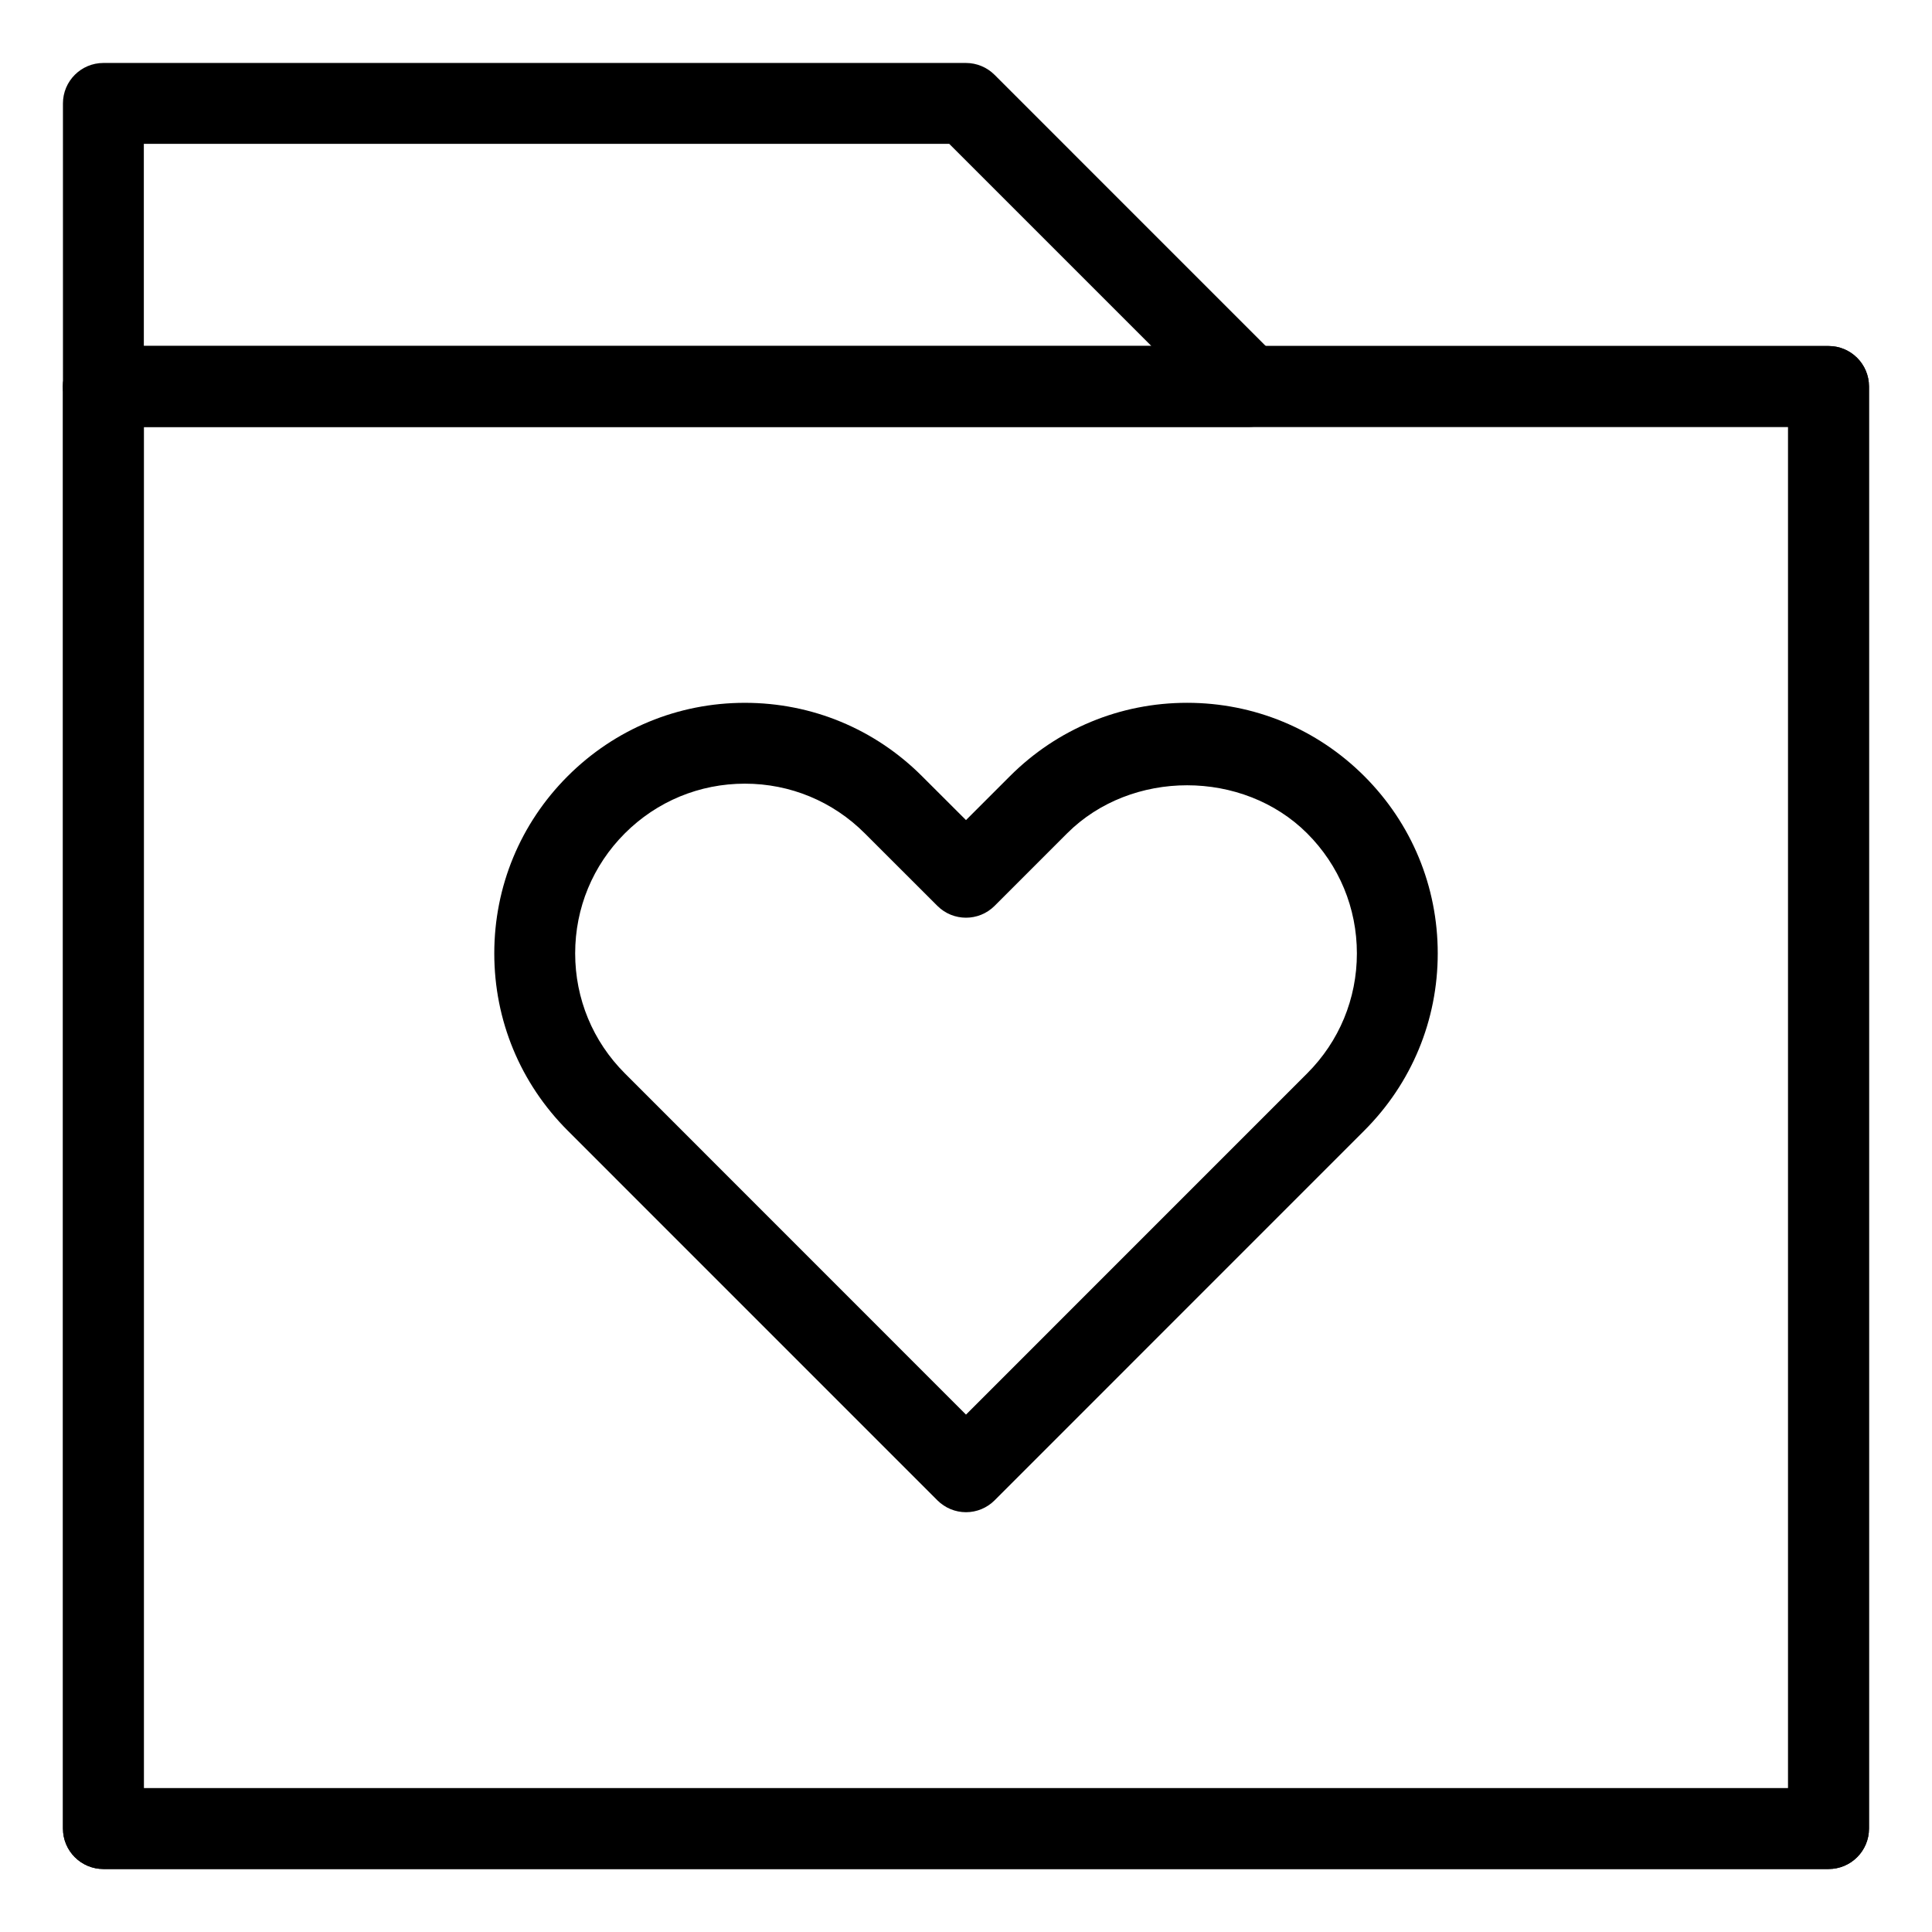
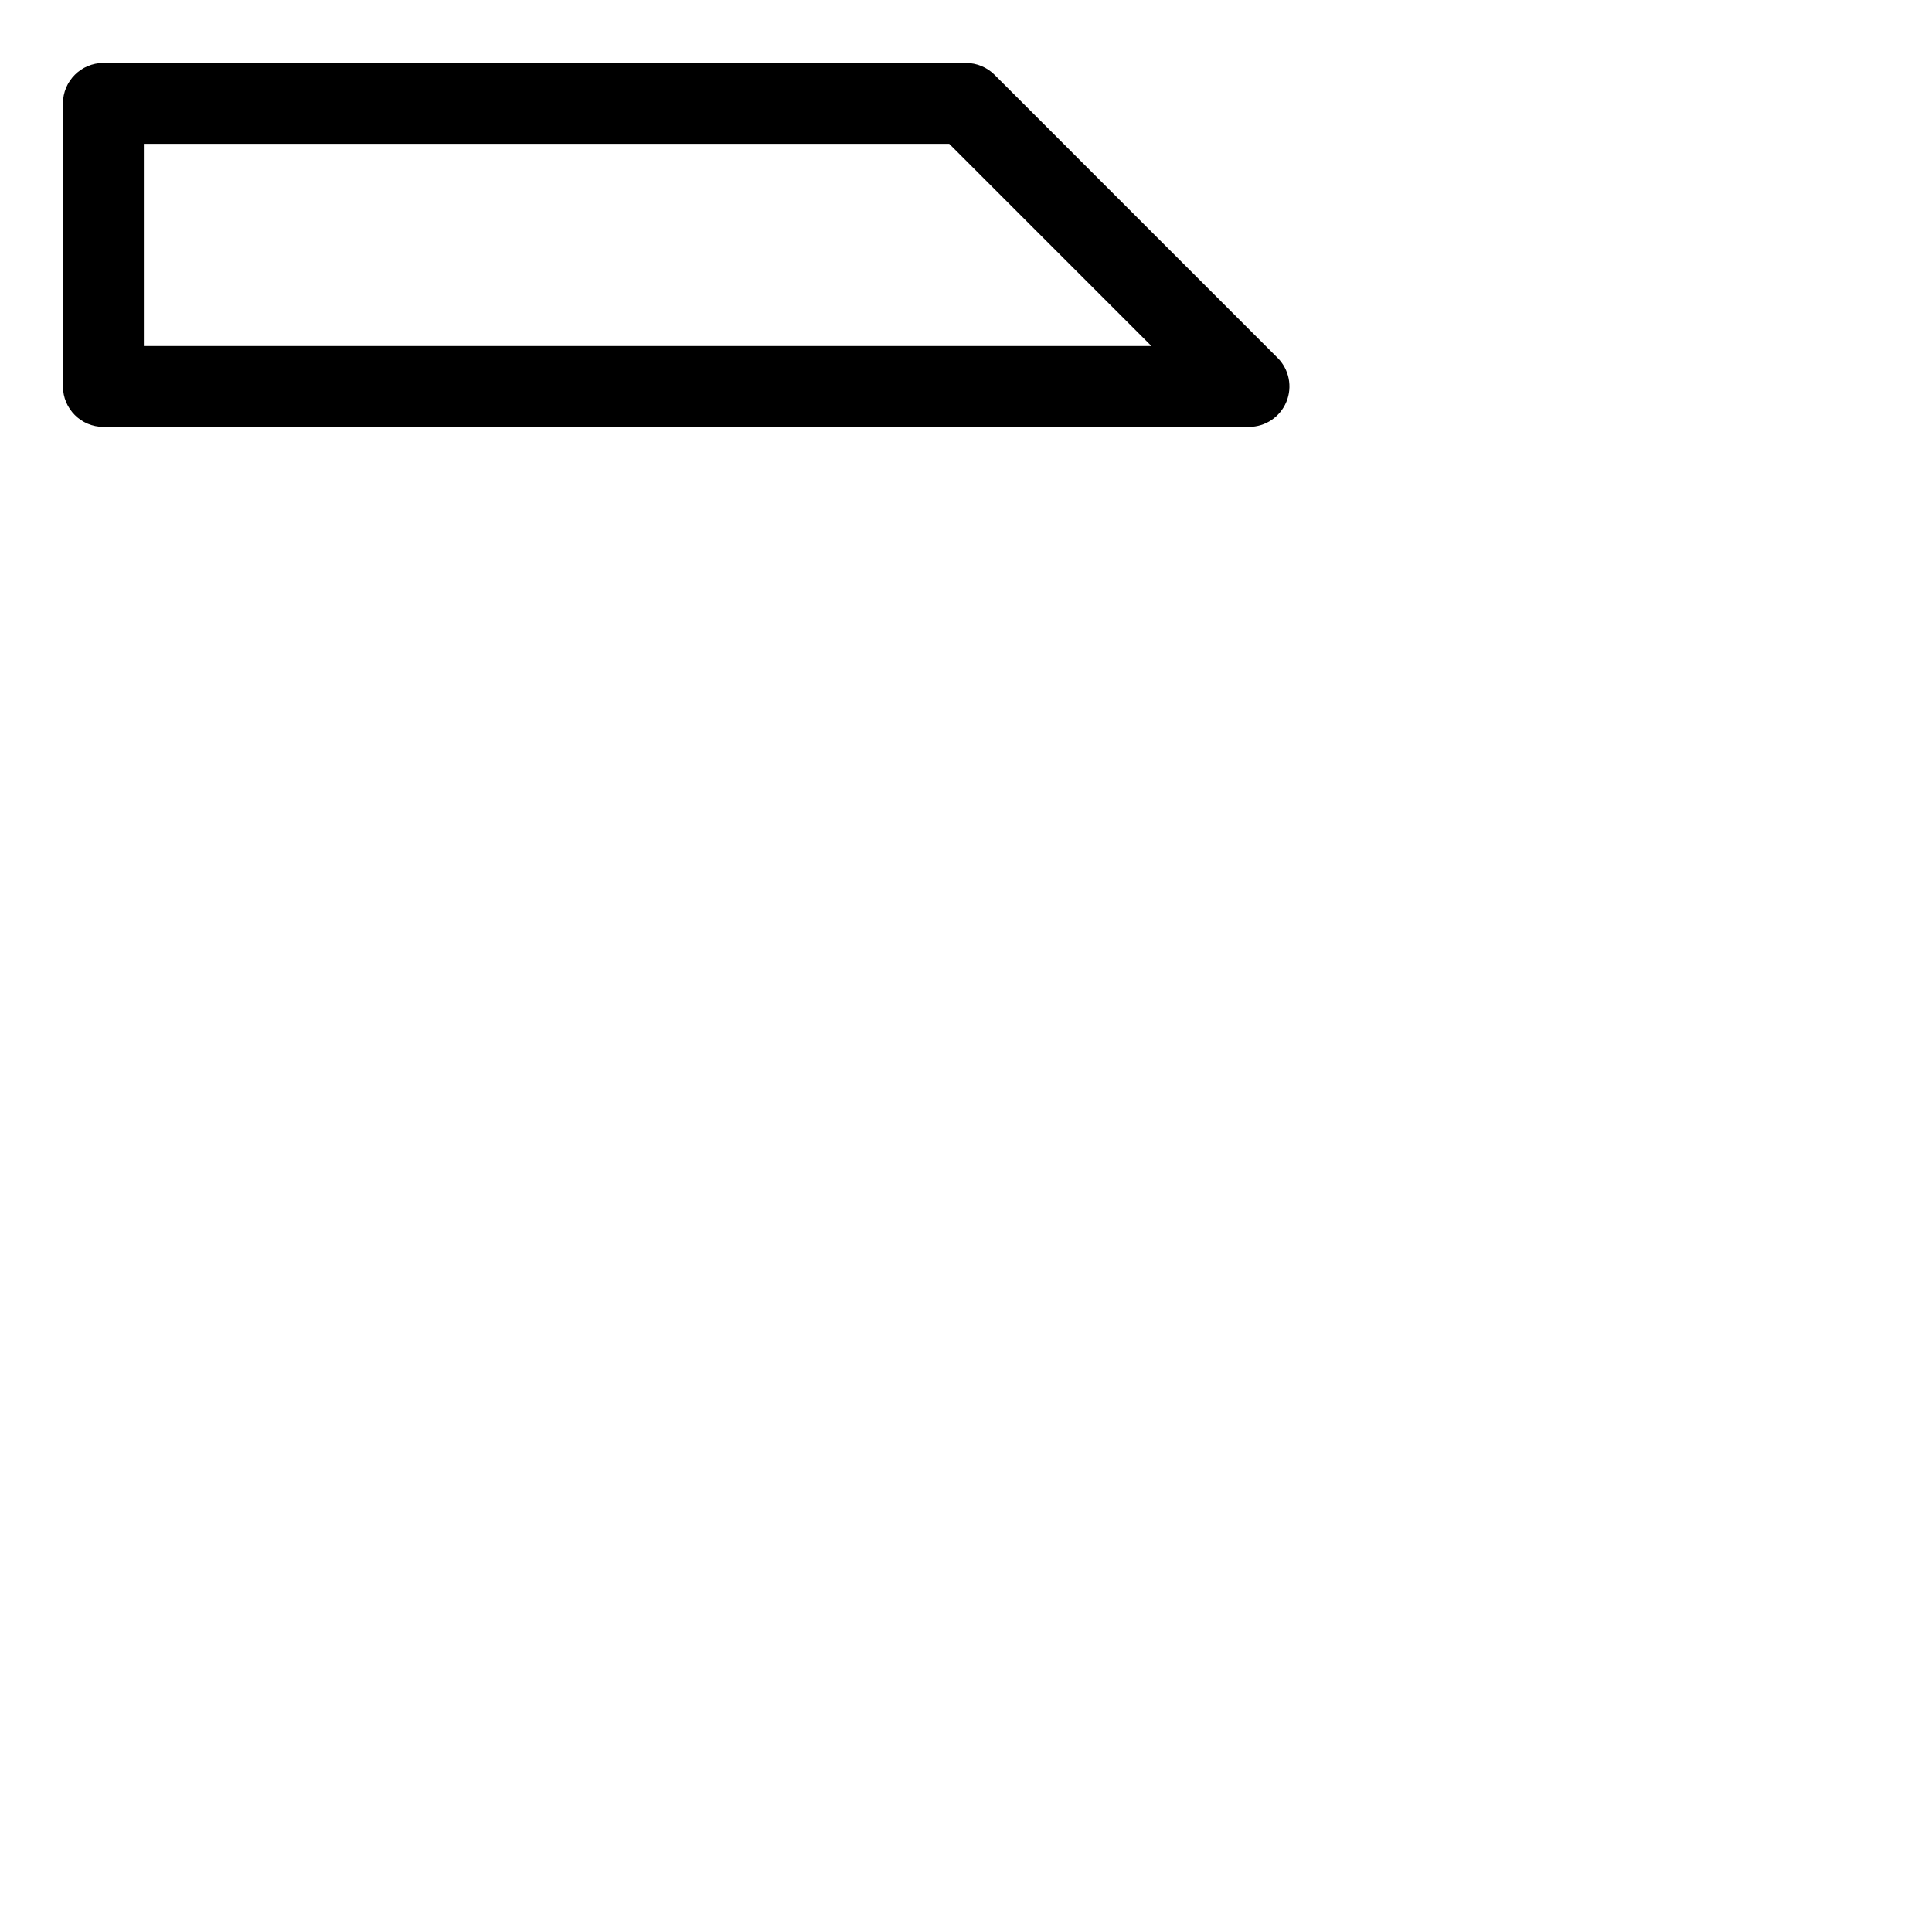
<svg xmlns="http://www.w3.org/2000/svg" fill="#000000" width="800px" height="800px" version="1.1" viewBox="144 144 512 512">
  <g>
-     <path d="m628.59 639.31h-457.19c-5.914 0-10.715-4.801-10.715-10.715l-0.004-382.18c0-5.918 4.801-10.715 10.715-10.715h457.19c5.914 0 10.715 4.797 10.715 10.715v382.18c0.004 5.914-4.797 10.715-10.711 10.715zm-446.47-21.434h435.75v-360.75h-435.75z" />
-     <path d="m628.59 639.31h-457.19c-5.914 0-10.715-4.801-10.715-10.715l-0.004-382.18c0-5.918 4.801-10.715 10.715-10.715h457.19c5.914 0 10.715 4.797 10.715 10.715v382.18c0.004 5.914-4.797 10.715-10.711 10.715zm-446.47-21.434h435.75v-360.75h-435.75z" />
    <path d="m475 257.13h-303.6c-5.914 0-10.715-4.797-10.715-10.711l-0.004-75.012c0-5.914 4.805-10.719 10.719-10.719h228.59c2.836 0 5.566 1.133 7.578 3.141l75.008 75.012c3.062 3.059 3.984 7.668 2.324 11.672-1.668 4.008-5.57 6.617-9.906 6.617zm-292.88-21.426h267.02l-53.582-53.582h-213.44z" />
-     <path d="m400 544.75c-2.836 0-5.566-1.133-7.578-3.141l-97.988-98c-12.539-12.535-19.445-29.211-19.445-46.949 0-17.738 6.906-34.422 19.445-46.961 12.543-12.539 29.227-19.445 46.965-19.445 17.738 0 34.414 6.906 46.949 19.445l11.652 11.633 11.637-11.637c12.543-12.539 29.223-19.445 46.953-19.445 17.738 0 34.422 6.906 46.969 19.445 12.539 12.539 19.457 29.223 19.457 46.961 0 17.738-6.918 34.414-19.457 46.949l-97.984 98.004c-2.008 2.012-4.738 3.141-7.574 3.141zm-58.598-193.07c-12.02 0-23.312 4.676-31.809 13.164-8.5 8.504-13.168 19.793-13.168 31.809s4.676 23.312 13.168 31.801l90.406 90.43 90.41-90.422c8.5-8.488 13.18-19.785 13.18-31.801 0-12.02-4.68-23.312-13.18-31.809-17.004-16.984-46.621-17-63.621 0l-19.211 19.215c-4.188 4.18-10.969 4.176-15.156 0.004l-19.227-19.211c-8.488-8.504-19.785-13.18-31.793-13.18z" />
  </g>
</svg>